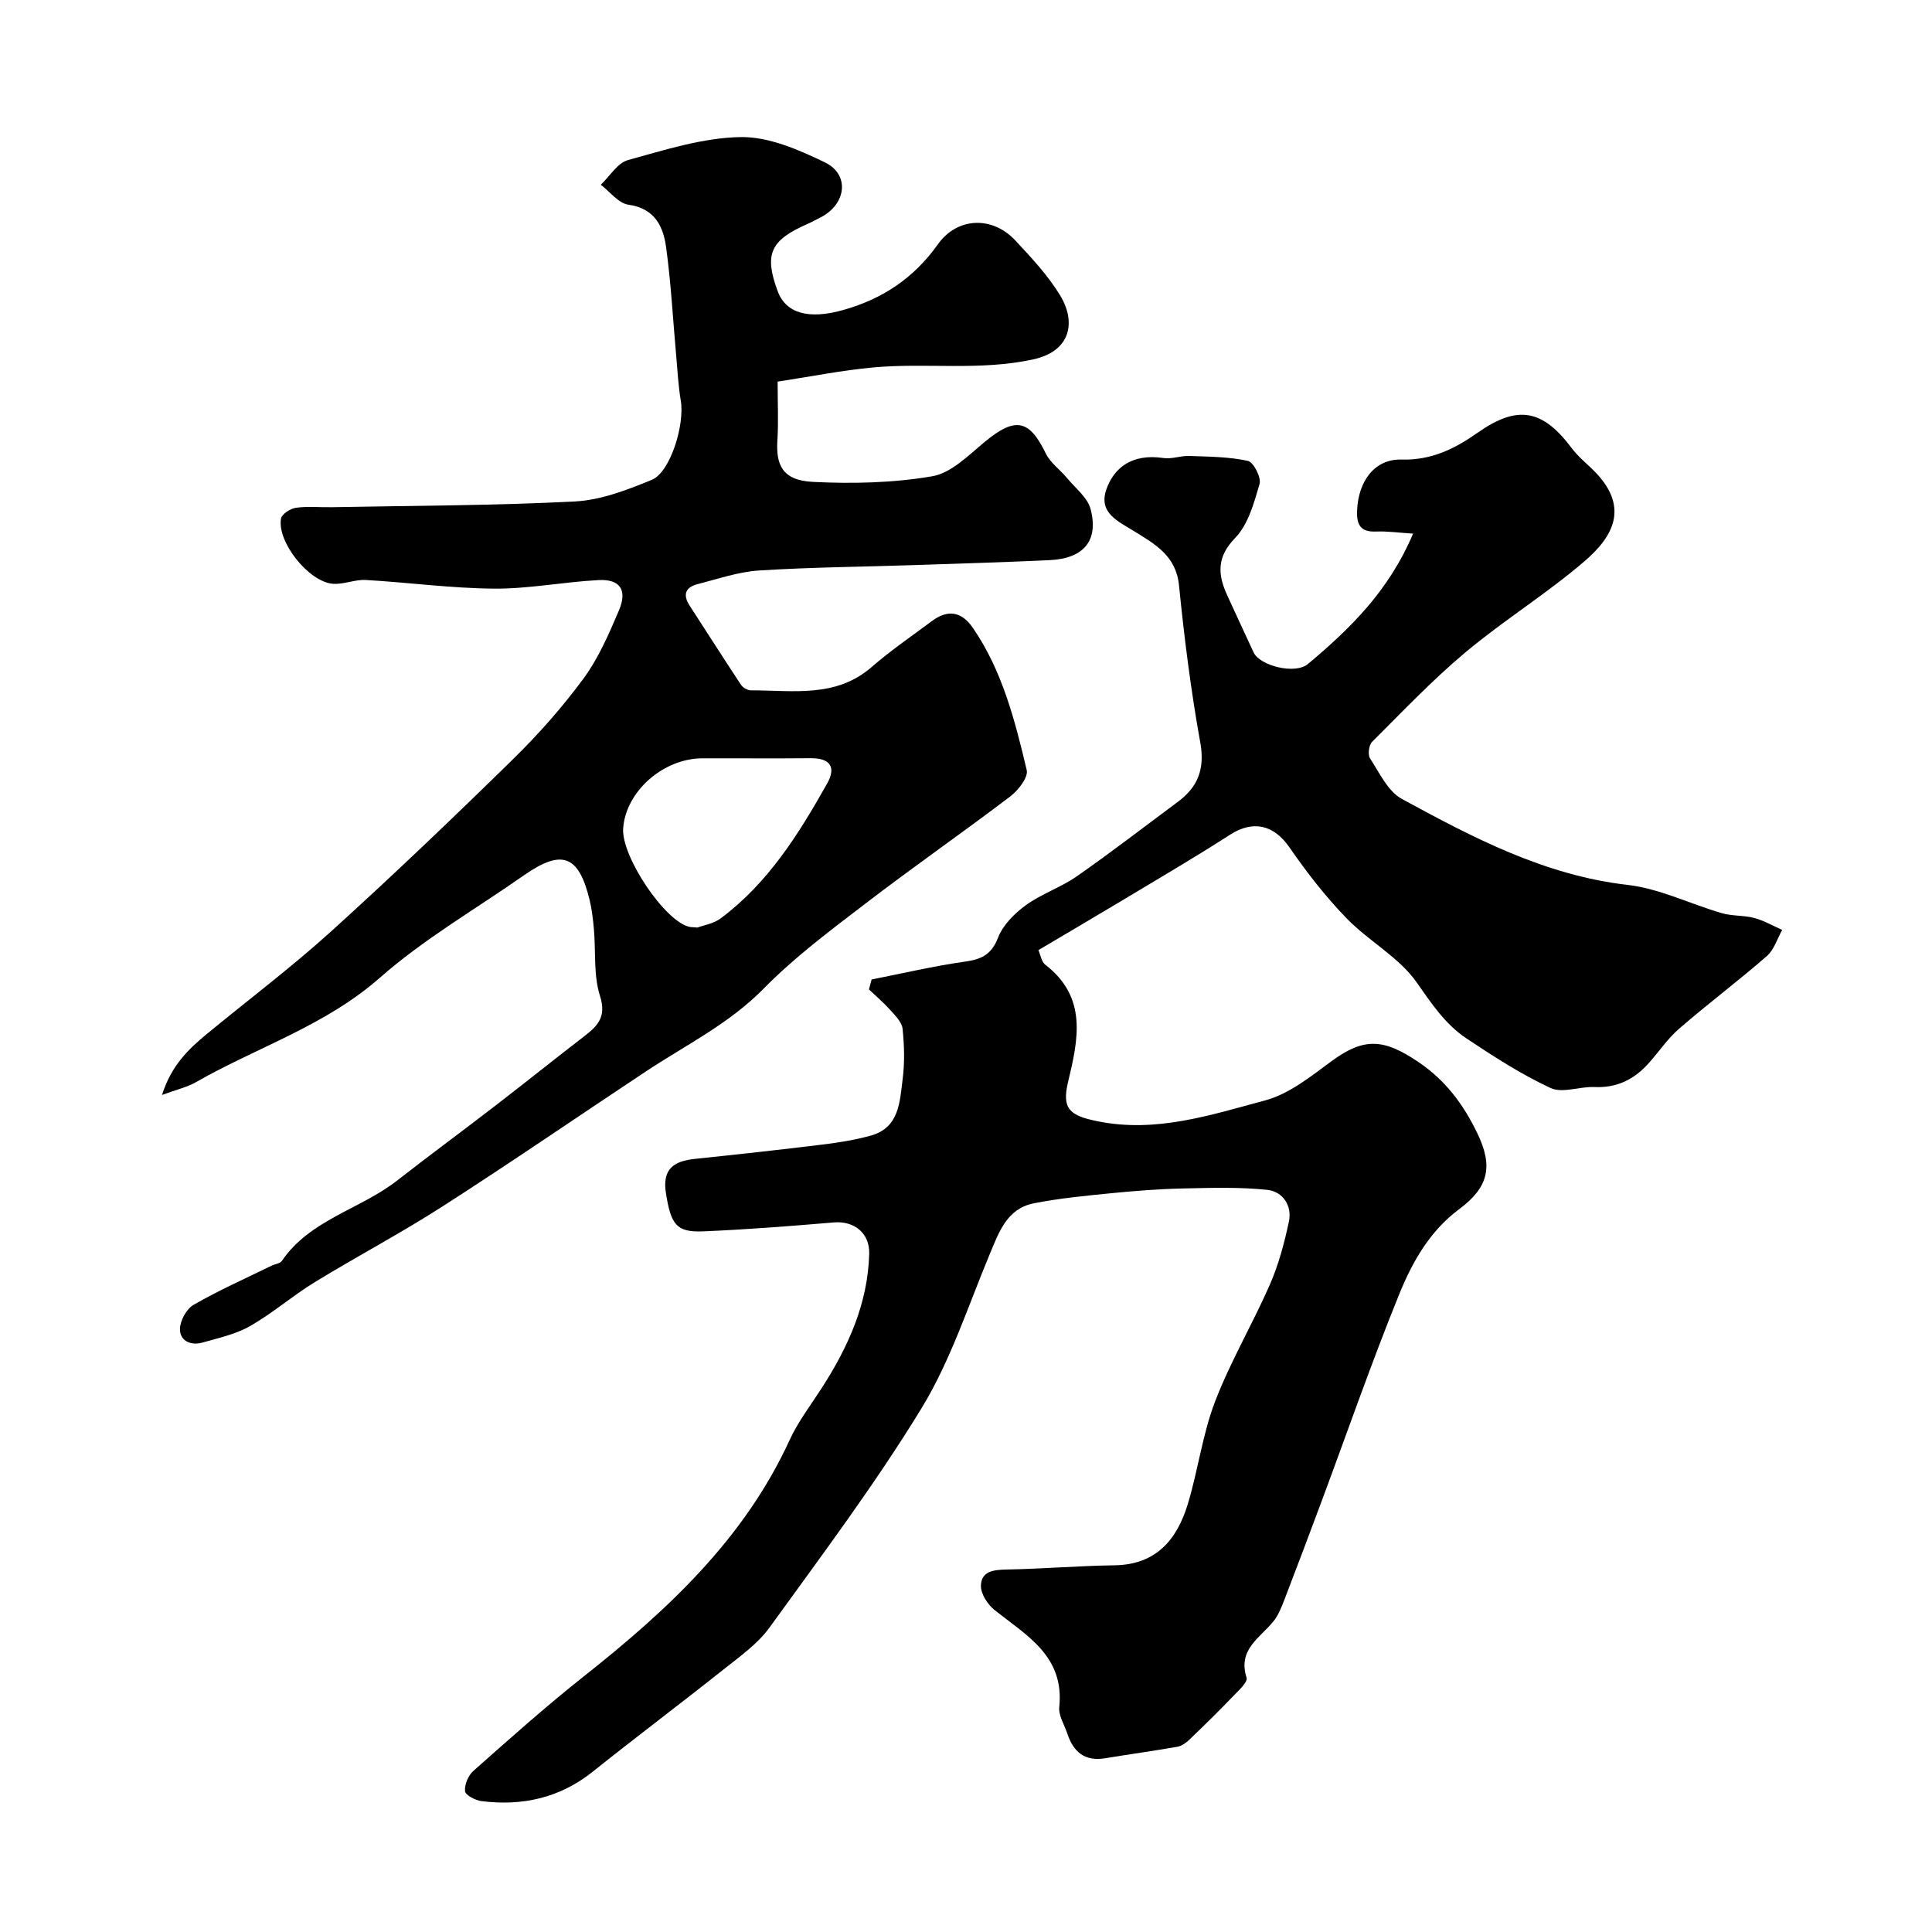
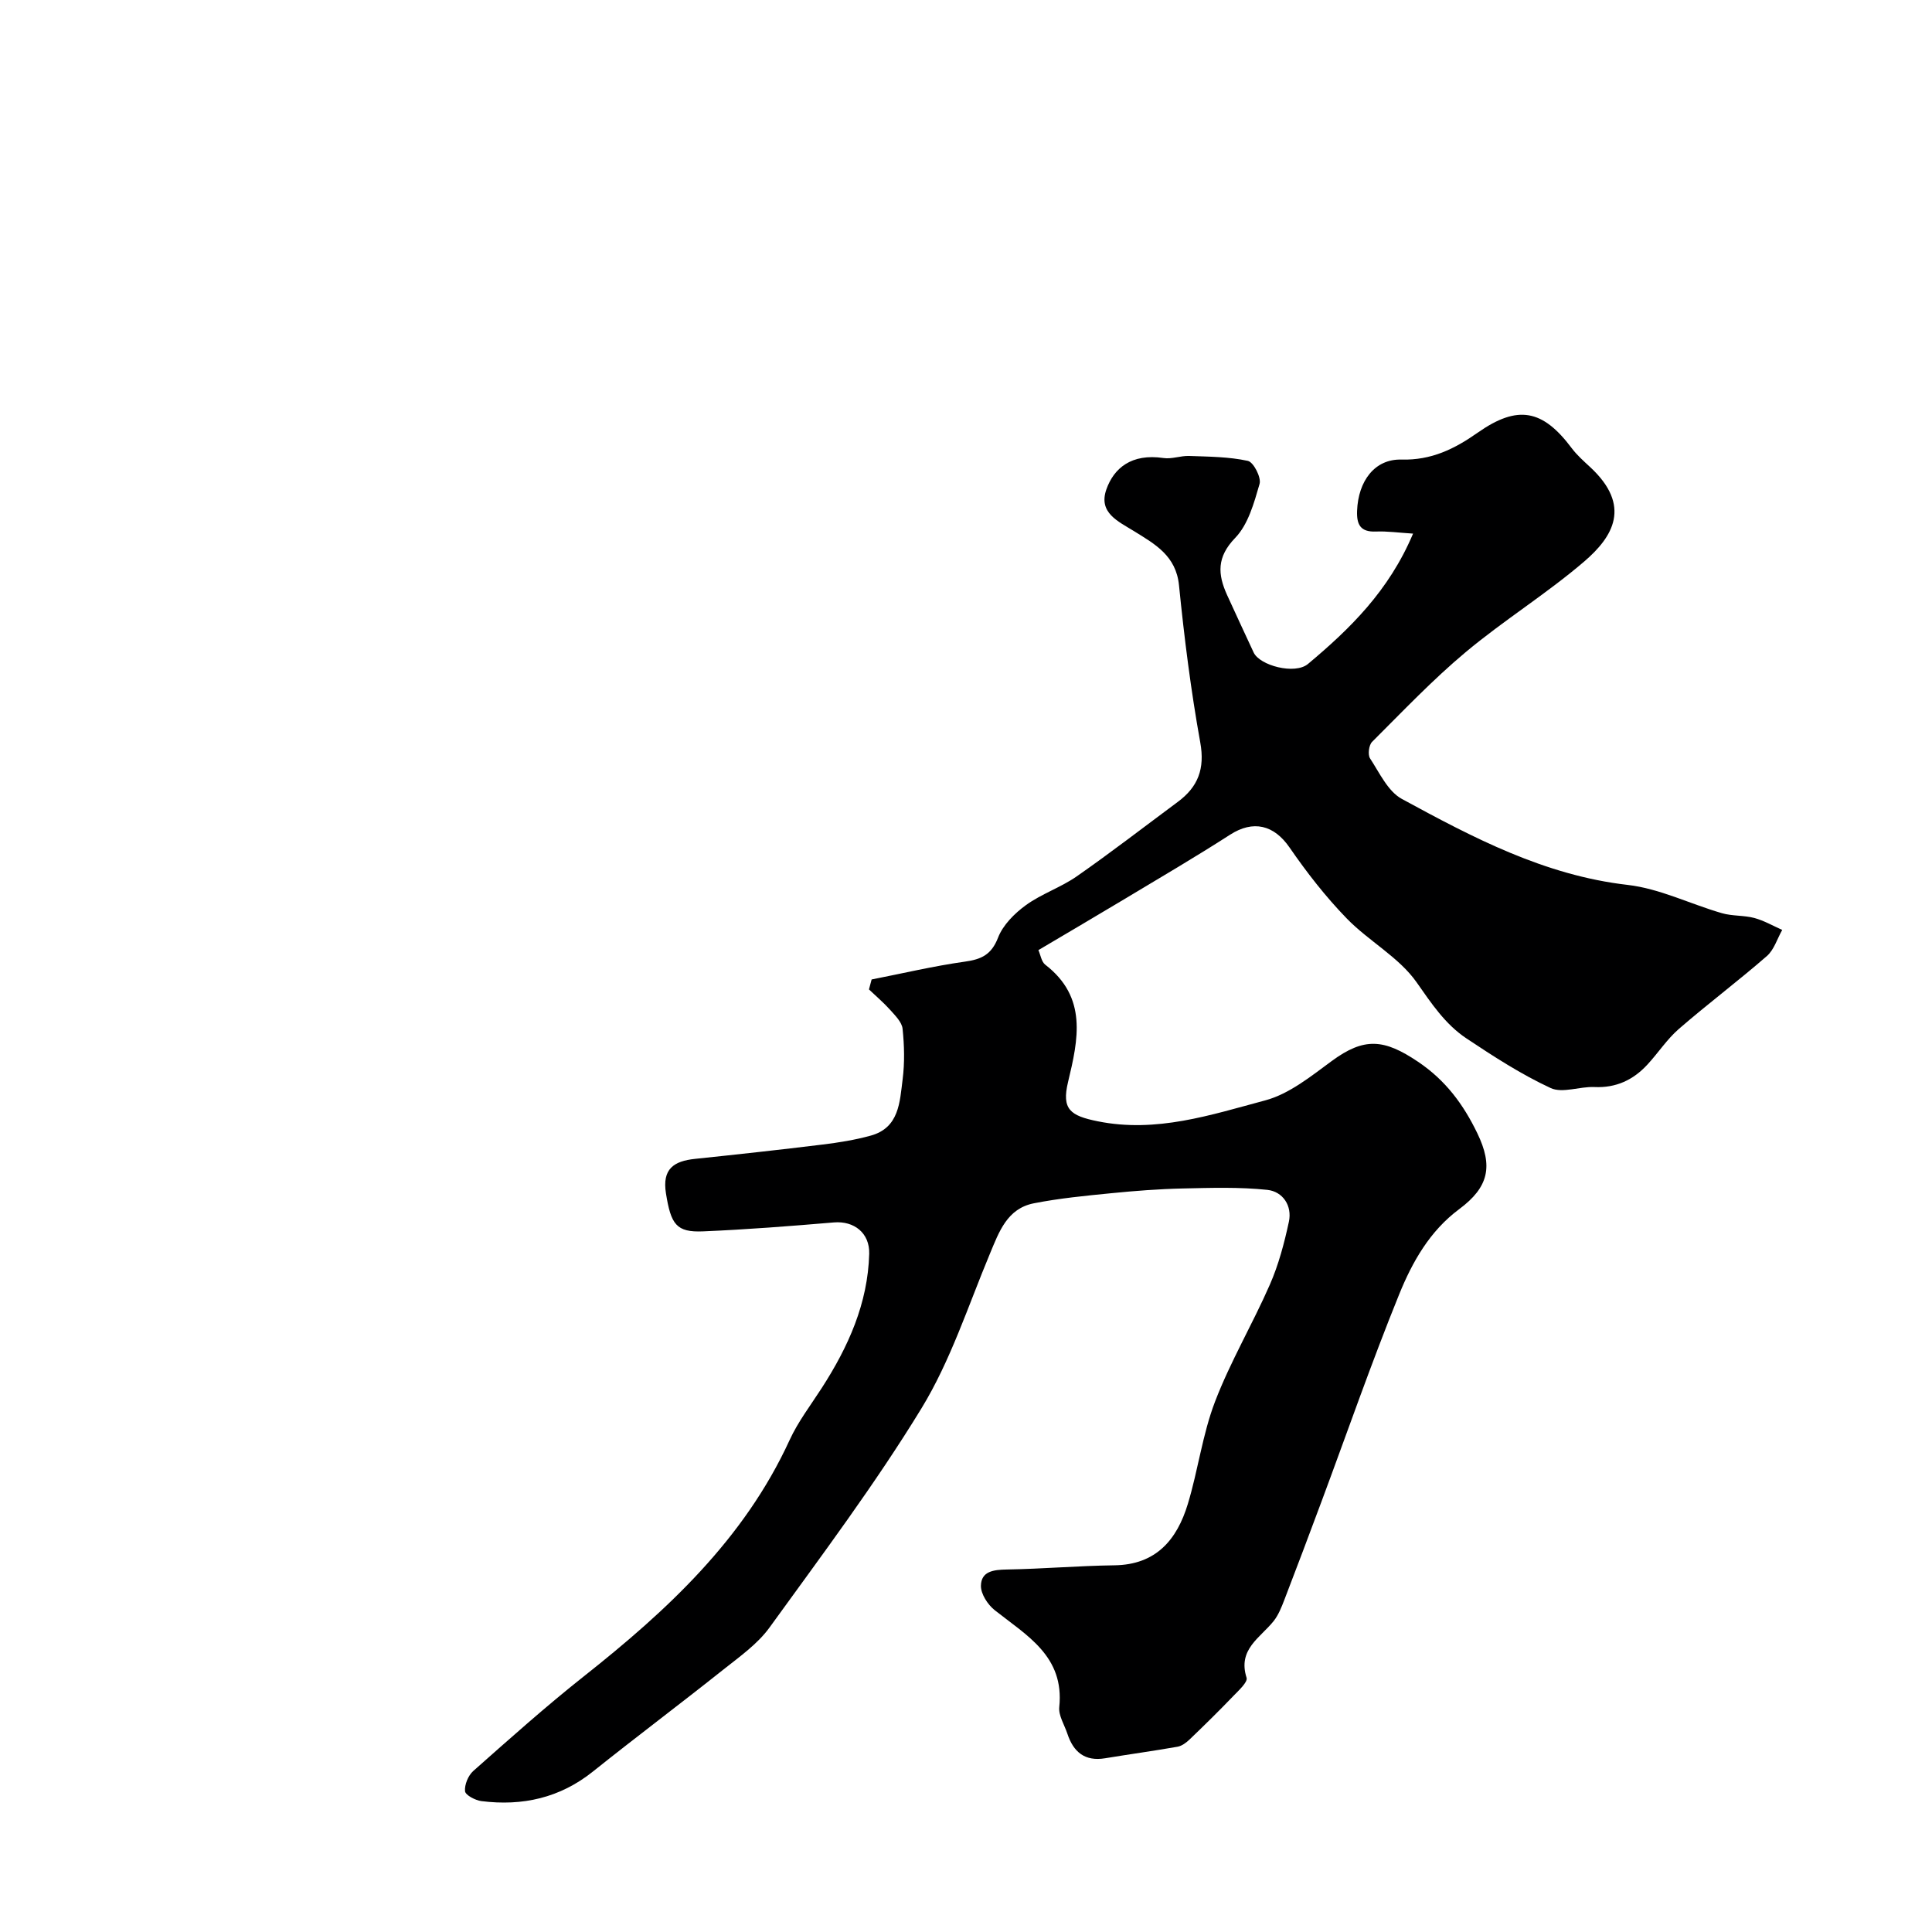
<svg xmlns="http://www.w3.org/2000/svg" enable-background="new 0 0 400 400" viewBox="0 0 400 400">
-   <path d="m180.46 202.79c6.43-1.26 12.82-2.78 19.3-3.69 3.44-.48 5.51-1.44 6.88-4.98 1.01-2.61 3.41-5.01 5.75-6.71 3.25-2.36 7.24-3.67 10.54-5.97 7.1-4.95 13.95-10.25 20.91-15.41 4.2-3.11 5.65-6.85 4.66-12.32-1.94-10.76-3.31-21.64-4.4-32.53-.61-6.12-4.97-8.52-9.26-11.18-3.34-2.07-7.48-3.82-5.78-8.67 1.54-4.38 5.18-7.49 11.83-6.5 1.72.26 3.56-.5 5.33-.43 4.07.15 8.2.16 12.14 1.02 1.17.26 2.81 3.45 2.42 4.77-1.14 3.93-2.35 8.39-5.05 11.18-3.84 3.97-3.62 7.52-1.69 11.79 1.81 3.99 3.67 7.94 5.51 11.92 1.25 2.71 8.54 4.66 11.26 2.38 8.67-7.26 16.75-15.12 21.75-26.98-3.02-.19-5.36-.53-7.69-.43-3.2.13-4.01-1.43-3.9-4.29.23-6.14 3.63-10.76 9.17-10.61 6.19.17 10.99-2.19 15.8-5.57 8.29-5.82 13.45-4.82 19.46 3.2 1.09 1.45 2.49 2.69 3.83 3.93 8.64 8.02 4.75 14.41-1.24 19.55-7.81 6.69-16.65 12.16-24.54 18.76-6.85 5.73-13.04 12.26-19.38 18.58-.66.66-.91 2.65-.42 3.41 1.96 2.99 3.7 6.83 6.59 8.4 14.73 8.01 29.54 15.82 46.74 17.8 6.64.76 12.98 3.96 19.51 5.85 2.16.63 4.56.42 6.73 1 2 .54 3.85 1.62 5.77 2.47-1.04 1.83-1.69 4.12-3.19 5.42-5.94 5.17-12.25 9.91-18.2 15.07-2.46 2.13-4.29 4.98-6.53 7.4-2.93 3.17-6.48 4.85-10.96 4.64-3.04-.14-6.61 1.34-9.06.21-6.1-2.83-11.84-6.55-17.47-10.3-4.37-2.92-7.21-7.21-10.27-11.57-3.66-5.23-9.94-8.55-14.5-13.26-4.36-4.49-8.26-9.51-11.82-14.67-3.23-4.69-7.52-5.74-12.32-2.65-7.09 4.56-14.37 8.83-21.6 13.17-5.96 3.58-11.96 7.09-18.08 10.72.45 1.01.63 2.41 1.42 3.02 8.75 6.75 6.85 15.42 4.72 24.28-1.36 5.66.44 6.99 6.14 8.14 12.14 2.46 23.42-1.32 34.69-4.33 4.96-1.33 9.45-4.98 13.74-8.13 6.76-4.98 10.86-4.6 17.91.15 5.72 3.85 9.38 8.85 12.24 14.76 3.32 6.85 2.39 11.18-3.74 15.74-6.12 4.55-9.72 10.97-12.43 17.65-5.75 14.16-10.76 28.62-16.1 42.95-2.53 6.79-5.08 13.57-7.68 20.32-.59 1.52-1.21 3.11-2.21 4.37-2.77 3.47-7.48 5.84-5.6 11.73.29.9-1.67 2.66-2.79 3.83-2.93 3.05-5.95 6.02-9.01 8.95-.69.66-1.59 1.34-2.49 1.5-4.98.88-10 1.56-15 2.39-4.2.7-6.57-1.31-7.81-5.08-.61-1.84-1.86-3.76-1.68-5.52 1.1-10.54-6.73-14.8-13.39-20.08-1.43-1.14-2.86-3.35-2.83-5.04.06-3.02 2.63-3.31 5.35-3.36 7.43-.13 14.85-.77 22.28-.87 8.65-.11 12.97-5.32 15.21-12.71 2.12-6.99 3.03-14.4 5.63-21.18 3.18-8.3 7.77-16.05 11.35-24.22 1.81-4.13 2.99-8.6 3.94-13.02.72-3.35-1.29-6.26-4.46-6.6-5.78-.61-11.67-.42-17.5-.29-4.94.11-9.88.49-14.8.98-5.37.53-10.76 1.05-16.04 2.09-5.54 1.09-7.2 5.89-9.12 10.49-4.49 10.75-8.12 22.08-14.13 31.93-9.59 15.7-20.68 30.48-31.48 45.41-2.46 3.4-6.13 5.99-9.48 8.65-8.96 7.13-18.13 14.01-27.07 21.16-6.85 5.48-14.61 7.2-23.1 6.13-1.26-.16-3.31-1.24-3.39-2.05-.13-1.35.66-3.26 1.71-4.19 7.51-6.65 15-13.35 22.86-19.57 17.28-13.67 33.2-28.4 42.62-48.92 1.75-3.82 4.38-7.25 6.68-10.82 5.47-8.49 9.53-17.48 9.81-27.76.12-4.32-3.14-6.85-7.31-6.5-9.01.76-18.03 1.47-27.06 1.85-5.59.24-6.68-1.45-7.71-7.86-.82-5.09 1.64-6.69 6.03-7.15 8.79-.92 17.58-1.88 26.36-2.96 3.36-.41 6.74-.95 10-1.85 5.92-1.63 6.01-6.97 6.61-11.65.44-3.44.35-7.01-.01-10.47-.14-1.37-1.51-2.72-2.54-3.88-1.36-1.52-2.93-2.85-4.42-4.27.18-.69.36-1.37.55-2.06z" fill="#000001" />
-   <path d="m161 79.01c0 4.49.19 8.32-.05 12.12-.31 5.01.92 8.32 7.34 8.64 8.22.41 16.63.22 24.7-1.16 3.95-.67 7.55-4.36 10.92-7.15 6.27-5.18 9.18-4.65 12.6 2.41.95 1.96 2.98 3.38 4.42 5.12 1.73 2.09 4.24 4.02 4.87 6.43 1.71 6.53-1.46 10.22-8.45 10.55-9.28.43-18.56.71-27.84 1.02-10.77.36-21.55.44-32.3 1.12-4.31.27-8.55 1.75-12.78 2.83-2.52.64-3.13 2.18-1.63 4.48 3.56 5.46 7.04 10.97 10.64 16.4.39.58 1.36 1.11 2.05 1.11 8.62-.03 17.53 1.65 24.99-4.84 3.94-3.43 8.29-6.39 12.48-9.52 3.26-2.43 6.12-1.98 8.44 1.39 6.12 8.9 8.73 19.2 11.17 29.47.36 1.5-1.75 4.2-3.39 5.45-9.89 7.51-20.09 14.6-29.94 22.15-7.29 5.58-14.73 11.14-21.13 17.65-7.19 7.32-16.15 11.69-24.45 17.19-14 9.28-27.86 18.8-42 27.88-8.64 5.55-17.75 10.36-26.51 15.72-4.58 2.8-8.69 6.4-13.34 9.06-2.99 1.71-6.55 2.49-9.92 3.44-2.37.66-4.66-.32-4.63-2.83.02-1.72 1.35-4.15 2.82-4.99 5.21-3 10.73-5.45 16.14-8.1.72-.35 1.76-.44 2.14-1 5.86-8.57 16.21-10.66 23.87-16.64 6.75-5.27 13.66-10.35 20.44-15.58 6.09-4.69 12.09-9.51 18.18-14.2 2.83-2.18 4.78-4.02 3.37-8.44-1.36-4.26-.85-9.11-1.25-13.69-.18-2.1-.42-4.22-.92-6.26-2.25-9.23-5.75-10.49-13.6-5-9.99 6.99-20.69 13.17-29.79 21.18-11.35 9.99-25.48 14.4-38.14 21.66-1.77 1.01-3.86 1.47-6.98 2.62 1.94-6.12 5.48-9.49 9.29-12.63 8.58-7.07 17.48-13.78 25.72-21.23 12.81-11.6 25.32-23.56 37.67-35.66 5.28-5.17 10.24-10.79 14.62-16.74 3.09-4.21 5.23-9.2 7.3-14.05 1.8-4.2.25-6.52-4.19-6.29-7.21.37-14.4 1.82-21.6 1.77-8.87-.06-17.73-1.28-26.61-1.79-2.23-.13-4.53.93-6.75.79-4.99-.31-11.67-8.64-10.81-13.51.16-.93 1.94-2.07 3.1-2.23 2.45-.34 4.99-.07 7.48-.12 16.77-.32 33.55-.33 50.29-1.19 5.37-.28 10.8-2.39 15.87-4.46 3.87-1.58 6.87-11.41 6.03-16.41-.52-3.06-.67-6.19-.95-9.29-.68-7.52-1.07-15.08-2.1-22.55-.6-4.3-2.39-7.98-7.8-8.73-2.06-.29-3.82-2.69-5.71-4.13 1.86-1.76 3.45-4.51 5.63-5.11 7.65-2.11 15.49-4.62 23.29-4.76 5.83-.1 12.02 2.6 17.48 5.24 5.23 2.53 4.42 8.7-.93 11.41-.88.44-1.74.92-2.64 1.32-7.75 3.39-9.04 6.27-6.22 13.91 1.73 4.68 6.49 5.89 13.45 3.96 8.22-2.28 14.75-6.63 19.73-13.64 3.99-5.62 11.25-5.92 16.02-.81 3.35 3.59 6.79 7.26 9.31 11.42 3.3 5.44 2.23 11.51-5.57 13.21-11.11 2.43-22.12.67-33.11 1.67-6.49.59-12.91 1.89-19.83 2.94zm-16.6 113.03c1.26-.48 3.33-.79 4.81-1.9 9.83-7.32 16.17-17.48 22.05-27.94 1.9-3.38.61-5.26-3.41-5.22-7.47.07-14.95 0-22.43.02-8.13.03-15.85 6.86-16.4 14.49-.42 5.84 8.72 19.4 13.76 20.41.32.07.66.06 1.62.14z" fill="#000001" />
+   <path d="m180.46 202.79c6.43-1.26 12.82-2.78 19.3-3.69 3.44-.48 5.51-1.44 6.88-4.98 1.01-2.61 3.41-5.01 5.75-6.71 3.25-2.36 7.24-3.67 10.54-5.97 7.1-4.95 13.95-10.25 20.91-15.41 4.2-3.11 5.65-6.85 4.66-12.32-1.94-10.76-3.31-21.64-4.4-32.53-.61-6.12-4.97-8.52-9.26-11.18-3.34-2.07-7.48-3.82-5.78-8.67 1.54-4.38 5.18-7.49 11.83-6.5 1.72.26 3.56-.5 5.33-.43 4.07.15 8.2.16 12.14 1.02 1.17.26 2.81 3.45 2.42 4.77-1.14 3.93-2.35 8.39-5.05 11.18-3.84 3.97-3.62 7.52-1.69 11.79 1.81 3.99 3.67 7.94 5.51 11.92 1.25 2.71 8.54 4.66 11.26 2.38 8.67-7.26 16.75-15.12 21.75-26.98-3.02-.19-5.36-.53-7.69-.43-3.2.13-4.01-1.43-3.9-4.29.23-6.14 3.63-10.76 9.17-10.61 6.19.17 10.99-2.19 15.8-5.57 8.29-5.82 13.45-4.82 19.46 3.2 1.09 1.45 2.49 2.69 3.83 3.93 8.64 8.02 4.75 14.41-1.24 19.55-7.81 6.69-16.65 12.16-24.54 18.76-6.85 5.73-13.04 12.26-19.38 18.58-.66.66-.91 2.65-.42 3.41 1.96 2.99 3.7 6.83 6.59 8.4 14.73 8.01 29.54 15.82 46.74 17.8 6.64.76 12.98 3.96 19.51 5.85 2.16.63 4.56.42 6.73 1 2 .54 3.85 1.62 5.77 2.47-1.04 1.83-1.69 4.12-3.19 5.42-5.94 5.17-12.25 9.91-18.2 15.07-2.46 2.13-4.29 4.98-6.53 7.4-2.93 3.17-6.48 4.85-10.96 4.64-3.04-.14-6.61 1.34-9.06.21-6.1-2.83-11.84-6.55-17.47-10.3-4.37-2.92-7.21-7.21-10.27-11.57-3.66-5.23-9.94-8.55-14.5-13.26-4.36-4.49-8.26-9.51-11.82-14.67-3.23-4.69-7.52-5.74-12.32-2.65-7.09 4.56-14.37 8.83-21.6 13.17-5.96 3.58-11.96 7.09-18.08 10.72.45 1.01.63 2.41 1.42 3.02 8.75 6.75 6.85 15.42 4.72 24.28-1.36 5.66.44 6.99 6.14 8.14 12.14 2.46 23.42-1.32 34.69-4.33 4.96-1.33 9.45-4.98 13.74-8.13 6.76-4.98 10.86-4.6 17.91.15 5.72 3.85 9.38 8.85 12.24 14.76 3.32 6.85 2.39 11.18-3.74 15.74-6.12 4.55-9.72 10.97-12.43 17.65-5.75 14.16-10.76 28.62-16.1 42.95-2.53 6.79-5.08 13.57-7.68 20.32-.59 1.52-1.21 3.11-2.21 4.37-2.77 3.47-7.48 5.84-5.6 11.73.29.9-1.67 2.66-2.79 3.83-2.93 3.05-5.95 6.02-9.01 8.95-.69.66-1.59 1.34-2.49 1.5-4.98.88-10 1.56-15 2.39-4.2.7-6.57-1.31-7.81-5.08-.61-1.84-1.86-3.76-1.68-5.52 1.1-10.54-6.73-14.8-13.39-20.08-1.43-1.14-2.86-3.35-2.83-5.04.06-3.02 2.63-3.31 5.35-3.36 7.43-.13 14.85-.77 22.28-.87 8.65-.11 12.97-5.32 15.21-12.71 2.12-6.99 3.03-14.4 5.63-21.18 3.18-8.3 7.77-16.05 11.35-24.22 1.81-4.13 2.99-8.6 3.94-13.02.72-3.35-1.29-6.26-4.46-6.6-5.78-.61-11.67-.42-17.5-.29-4.94.11-9.88.49-14.8.98-5.37.53-10.76 1.05-16.04 2.09-5.54 1.09-7.2 5.89-9.12 10.49-4.49 10.75-8.12 22.08-14.13 31.93-9.59 15.7-20.68 30.48-31.48 45.41-2.46 3.4-6.13 5.99-9.48 8.65-8.96 7.13-18.13 14.01-27.07 21.16-6.85 5.48-14.61 7.2-23.1 6.13-1.26-.16-3.31-1.24-3.39-2.05-.13-1.35.66-3.26 1.71-4.19 7.51-6.65 15-13.35 22.86-19.57 17.28-13.67 33.2-28.4 42.62-48.92 1.75-3.82 4.38-7.25 6.68-10.82 5.47-8.49 9.53-17.48 9.81-27.76.12-4.32-3.14-6.85-7.31-6.5-9.01.76-18.03 1.47-27.06 1.85-5.59.24-6.68-1.45-7.71-7.86-.82-5.09 1.64-6.69 6.03-7.15 8.79-.92 17.58-1.88 26.36-2.96 3.36-.41 6.74-.95 10-1.85 5.92-1.63 6.01-6.97 6.61-11.65.44-3.44.35-7.01-.01-10.47-.14-1.37-1.51-2.72-2.54-3.88-1.36-1.52-2.93-2.85-4.42-4.27.18-.69.36-1.37.55-2.06" fill="#000001" />
</svg>